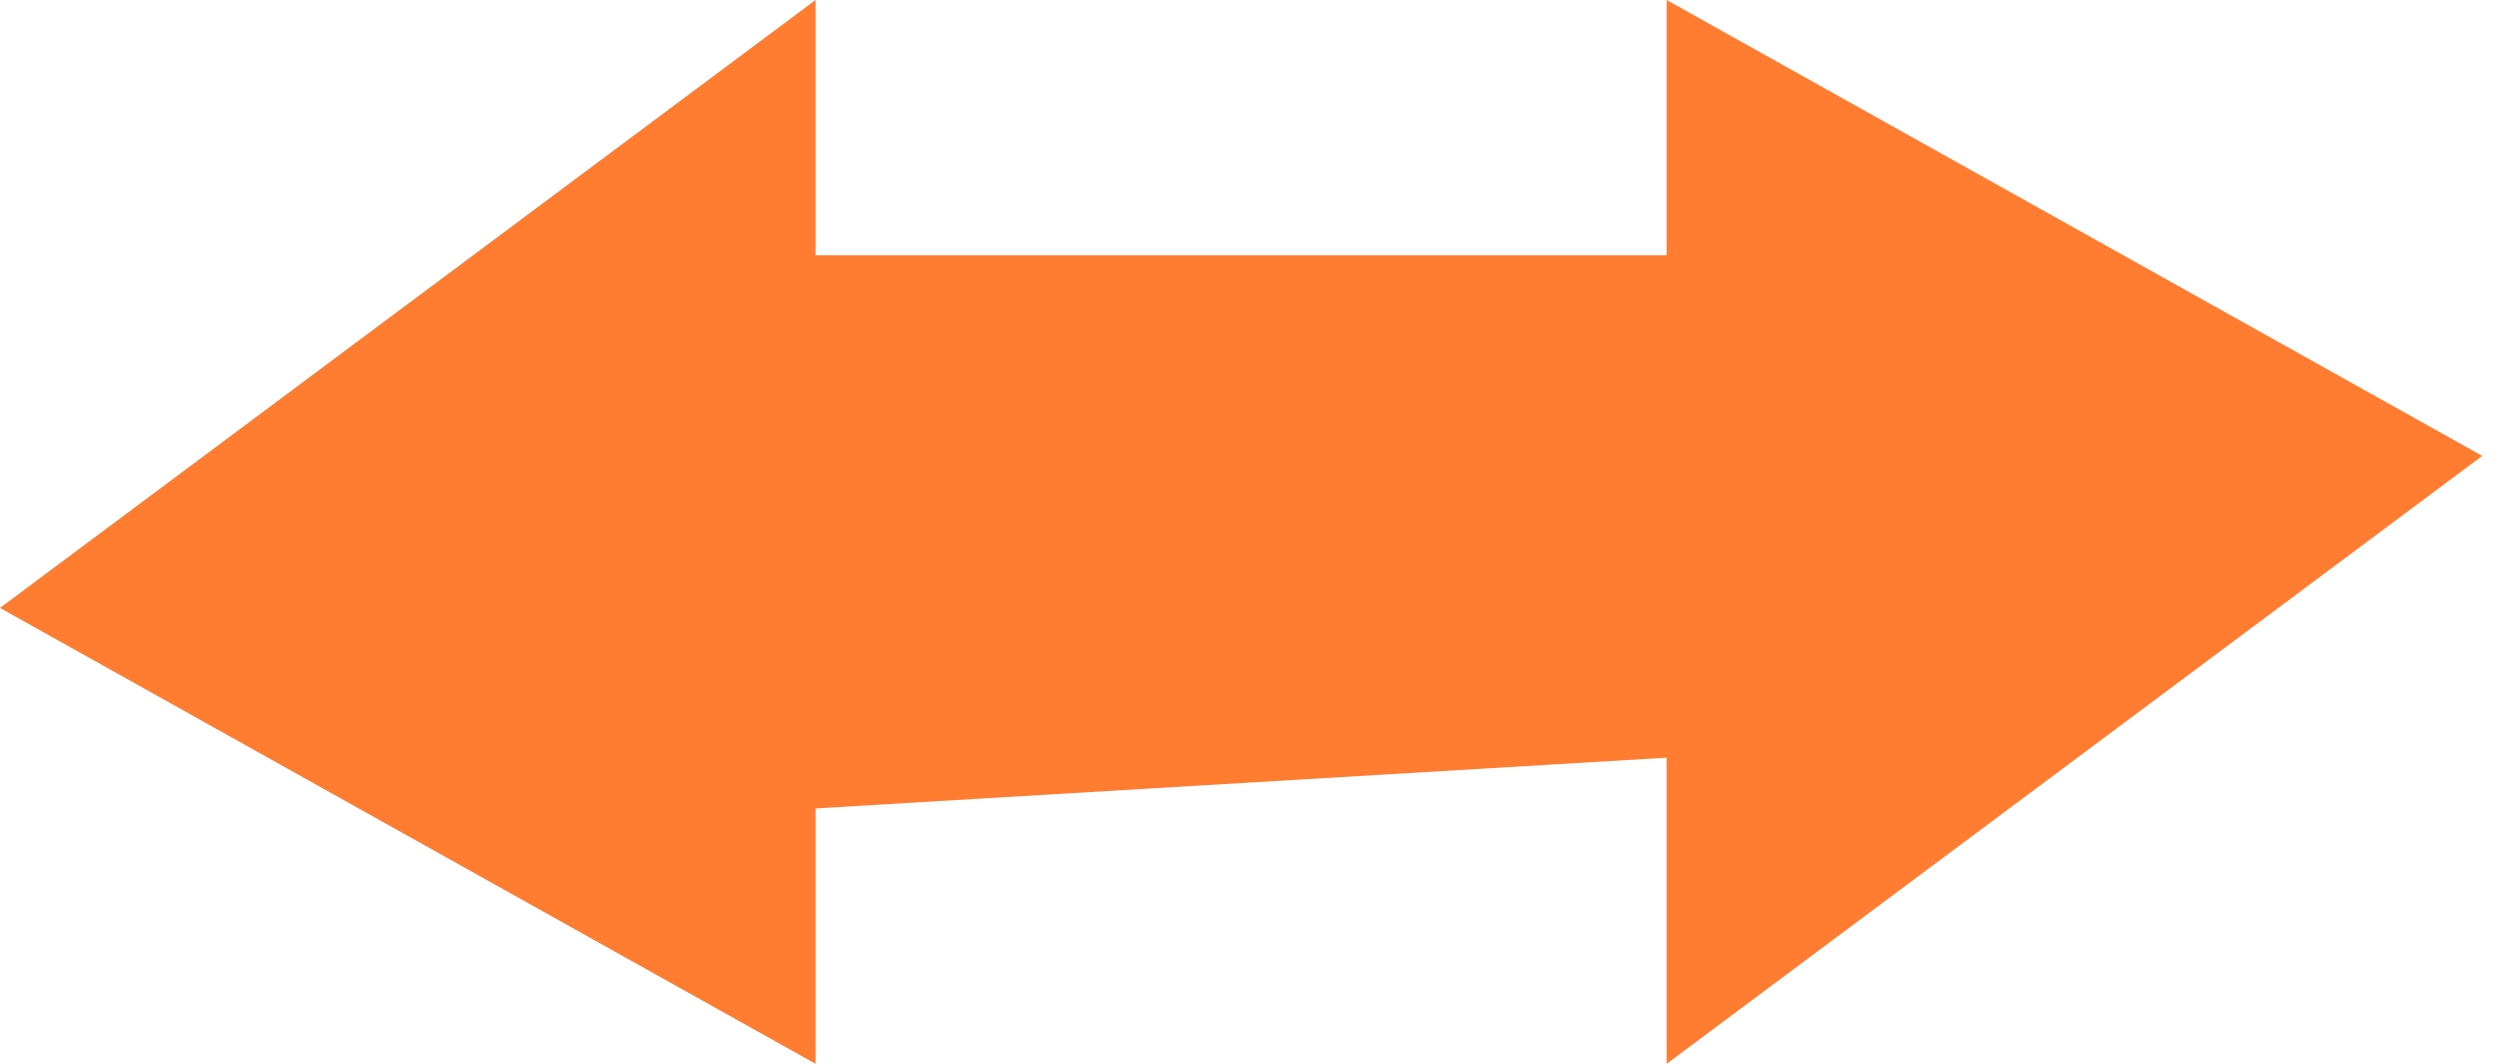
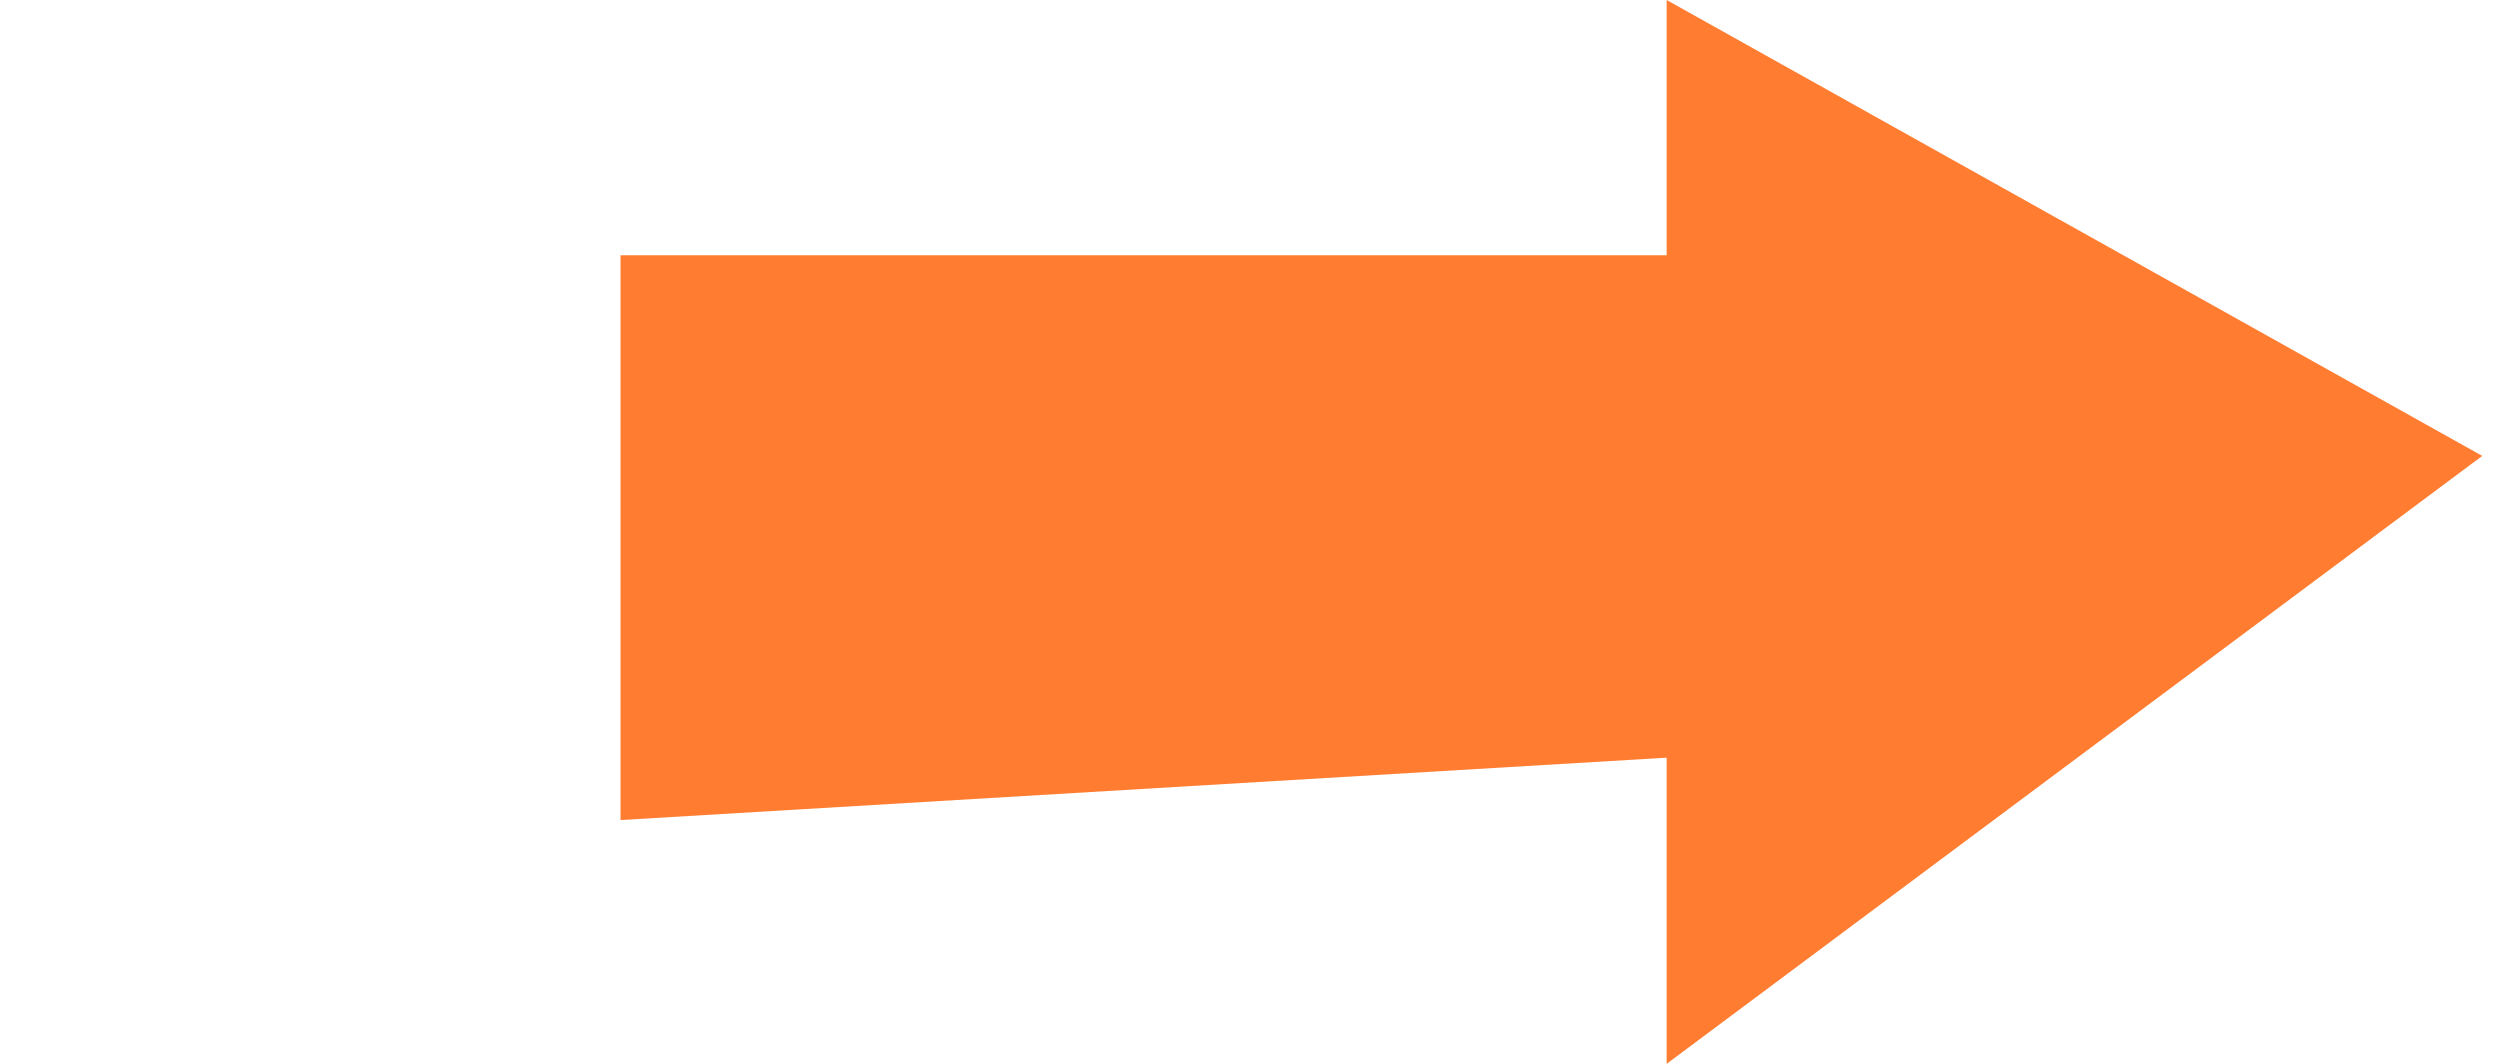
<svg xmlns="http://www.w3.org/2000/svg" width="47" height="20" viewBox="0 0 47 20" fill="none">
  <path d="M11.666 4.799H35.999V13.966L11.666 15.417V4.799Z" fill="#FF7C31" />
-   <path d="M15.333 20V0L0 11.429L15.333 20Z" fill="#FF7C31" />
  <path d="M31.333 1.6756e-06L31.333 20L46.666 8.571L31.333 1.6756e-06Z" fill="#FF7C31" />
</svg>